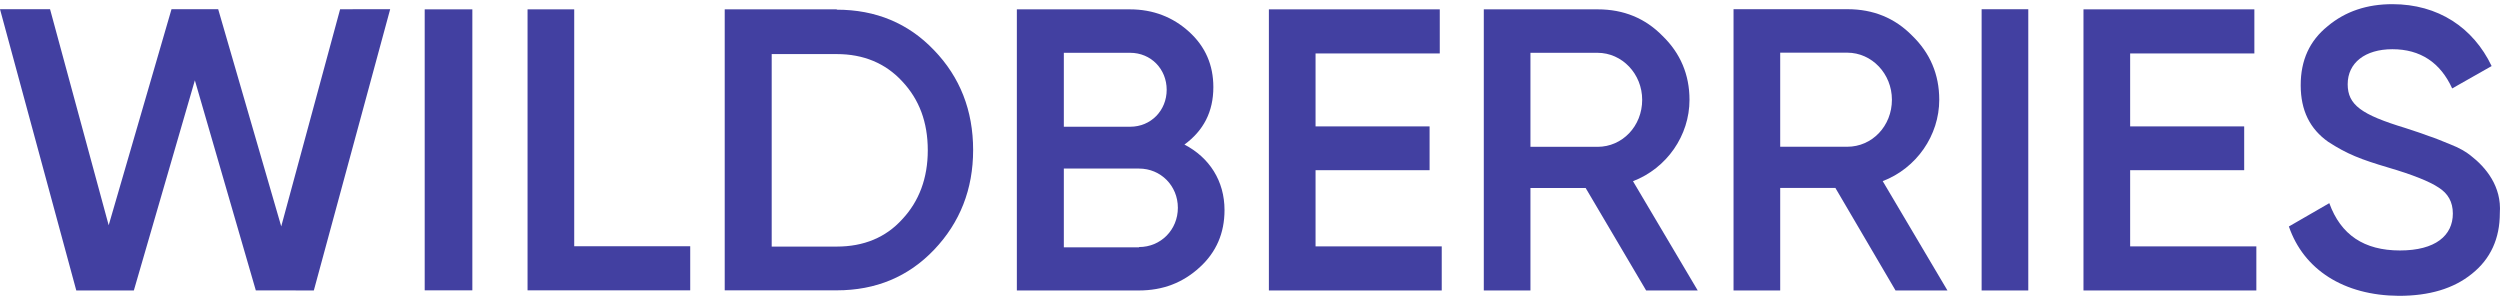
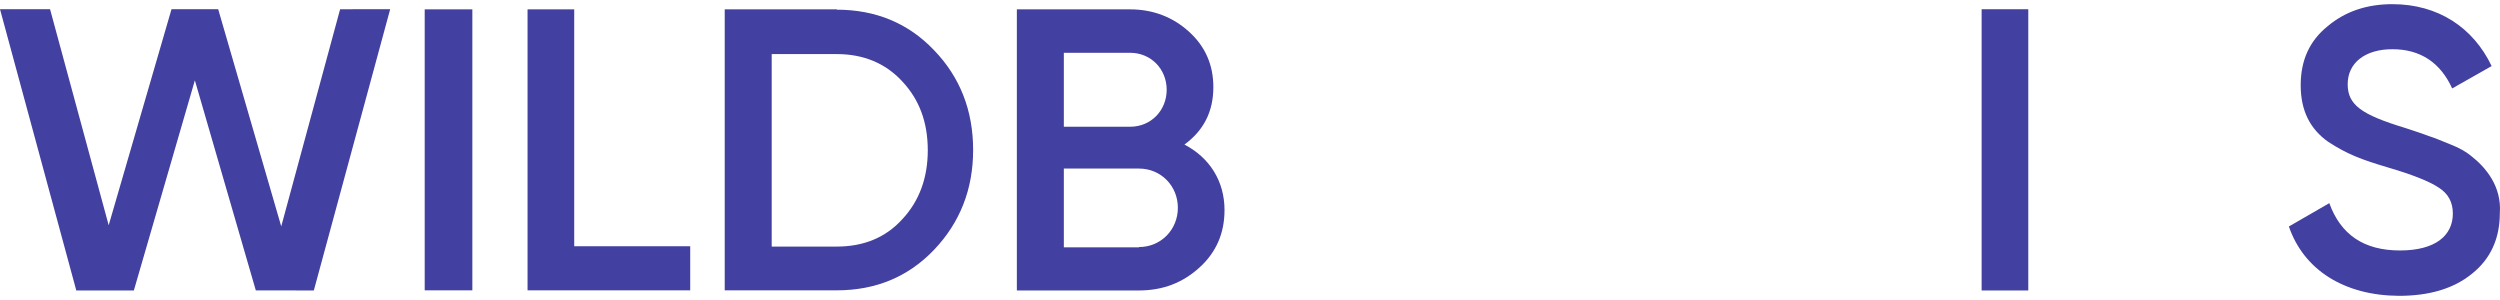
<svg xmlns="http://www.w3.org/2000/svg" width="150" height="18" viewBox="0 0 150 18" fill="none">
  <g opacity="0.8">
    <path d="M4.578 17.43L0 0.552H3.003L6.521 13.515L10.291 0.551L13.091 0.552L16.874 13.584L20.407 0.555L23.411 0.551L18.83 17.427L15.349 17.424L11.692 4.819L8.031 17.427L4.578 17.43Z" fill="#131089" />
    <path d="M25.482 0.561H28.341V17.42H25.482V0.561Z" fill="#131089" />
    <path d="M34.453 14.775H41.413V17.42H31.653V0.561H34.453V14.775Z" fill="#131089" />
    <path d="M50.206 0.581C52.552 0.581 54.504 1.397 56.042 3.011C57.6 4.625 58.388 6.628 58.388 9C58.388 11.353 57.6 13.356 56.042 14.989C54.504 16.603 52.552 17.42 50.206 17.42H43.483V0.561H50.206V0.581ZM50.206 14.795C51.823 14.795 53.144 14.25 54.13 13.161C55.155 12.072 55.667 10.672 55.667 9.02C55.667 7.328 55.155 5.967 54.13 4.878C53.124 3.789 51.803 3.245 50.206 3.245H46.302V14.795H50.206Z" fill="#131089" />
    <path d="M73.471 12.604C73.471 13.985 72.979 15.133 71.973 16.047C70.968 16.962 69.784 17.428 68.326 17.428H61.011V0.561H67.793C69.193 0.561 70.376 1.028 71.342 1.904C72.328 2.799 72.801 3.907 72.801 5.23C72.801 6.709 72.209 7.837 71.066 8.674C72.564 9.452 73.471 10.853 73.471 12.604ZM63.83 3.168V7.604H67.812C69.055 7.604 70.001 6.631 70.001 5.386C70.001 4.141 69.055 3.168 67.812 3.168H63.83ZM68.345 14.822C69.646 14.822 70.672 13.79 70.672 12.467C70.672 11.145 69.646 10.114 68.345 10.114H63.83V14.841H68.345V14.822Z" fill="#131089" />
-     <path d="M78.933 14.783H86.504V17.428H76.133V0.561H86.386V3.207H78.933V7.584H85.775V10.211H78.933V14.783Z" fill="#131089" />
-     <path d="M98.768 17.428L95.14 11.281H91.827V17.428H89.028V0.561H95.869C97.407 0.561 98.709 1.087 99.754 2.157C100.818 3.188 101.37 4.472 101.37 5.989C101.37 8.129 100.01 10.094 97.979 10.872L101.863 17.428H98.768ZM91.827 3.168V8.81H95.85C97.348 8.81 98.531 7.565 98.531 5.989C98.531 4.433 97.329 3.168 95.85 3.168H91.827Z" fill="#131089" />
-     <path d="M113.732 17.428L110.124 11.277H106.812V17.428H104.012V0.552H110.853C112.392 0.552 113.693 1.078 114.738 2.148C115.802 3.18 116.355 4.465 116.355 5.983C116.355 8.124 114.994 10.09 112.963 10.868L116.847 17.428H113.732ZM106.812 3.16V8.805H110.834C112.332 8.805 113.515 7.559 113.515 5.983C113.515 4.426 112.313 3.16 110.834 3.16H106.812Z" fill="#131089" />
    <path d="M118.897 0.554H121.697V17.428H118.897V0.554Z" fill="#131089" />
-     <path d="M127.809 14.783H135.381V17.428H125.009V0.561H135.262V3.207H127.809V7.584H134.651V10.211H127.809V14.783Z" fill="#131089" />
    <path d="M137.333 13.589L139.758 12.189C140.448 14.094 141.848 15.028 143.996 15.028C146.126 15.028 147.171 14.133 147.171 12.811C147.171 12.111 146.875 11.606 146.323 11.256C145.771 10.886 144.746 10.478 143.287 10.05C141.65 9.564 140.842 9.253 139.698 8.514C138.594 7.736 138.042 6.628 138.042 5.111C138.042 3.614 138.574 2.447 139.659 1.572C140.724 0.678 142.025 0.25 143.543 0.25C146.284 0.25 148.393 1.65 149.498 3.964L147.131 5.306C146.421 3.75 145.219 2.953 143.543 2.953C141.906 2.953 140.861 3.769 140.861 5.053C140.861 6.297 141.689 6.881 144.312 7.678C144.963 7.892 145.436 8.047 145.731 8.164C146.047 8.261 146.461 8.436 146.993 8.65C147.546 8.864 147.979 9.117 148.236 9.331C149.143 10.031 150.108 11.178 149.99 12.792C149.99 14.308 149.438 15.533 148.314 16.428C147.21 17.322 145.751 17.75 143.938 17.75C140.625 17.731 138.219 16.175 137.333 13.589Z" fill="#131089" />
  </g>
</svg>